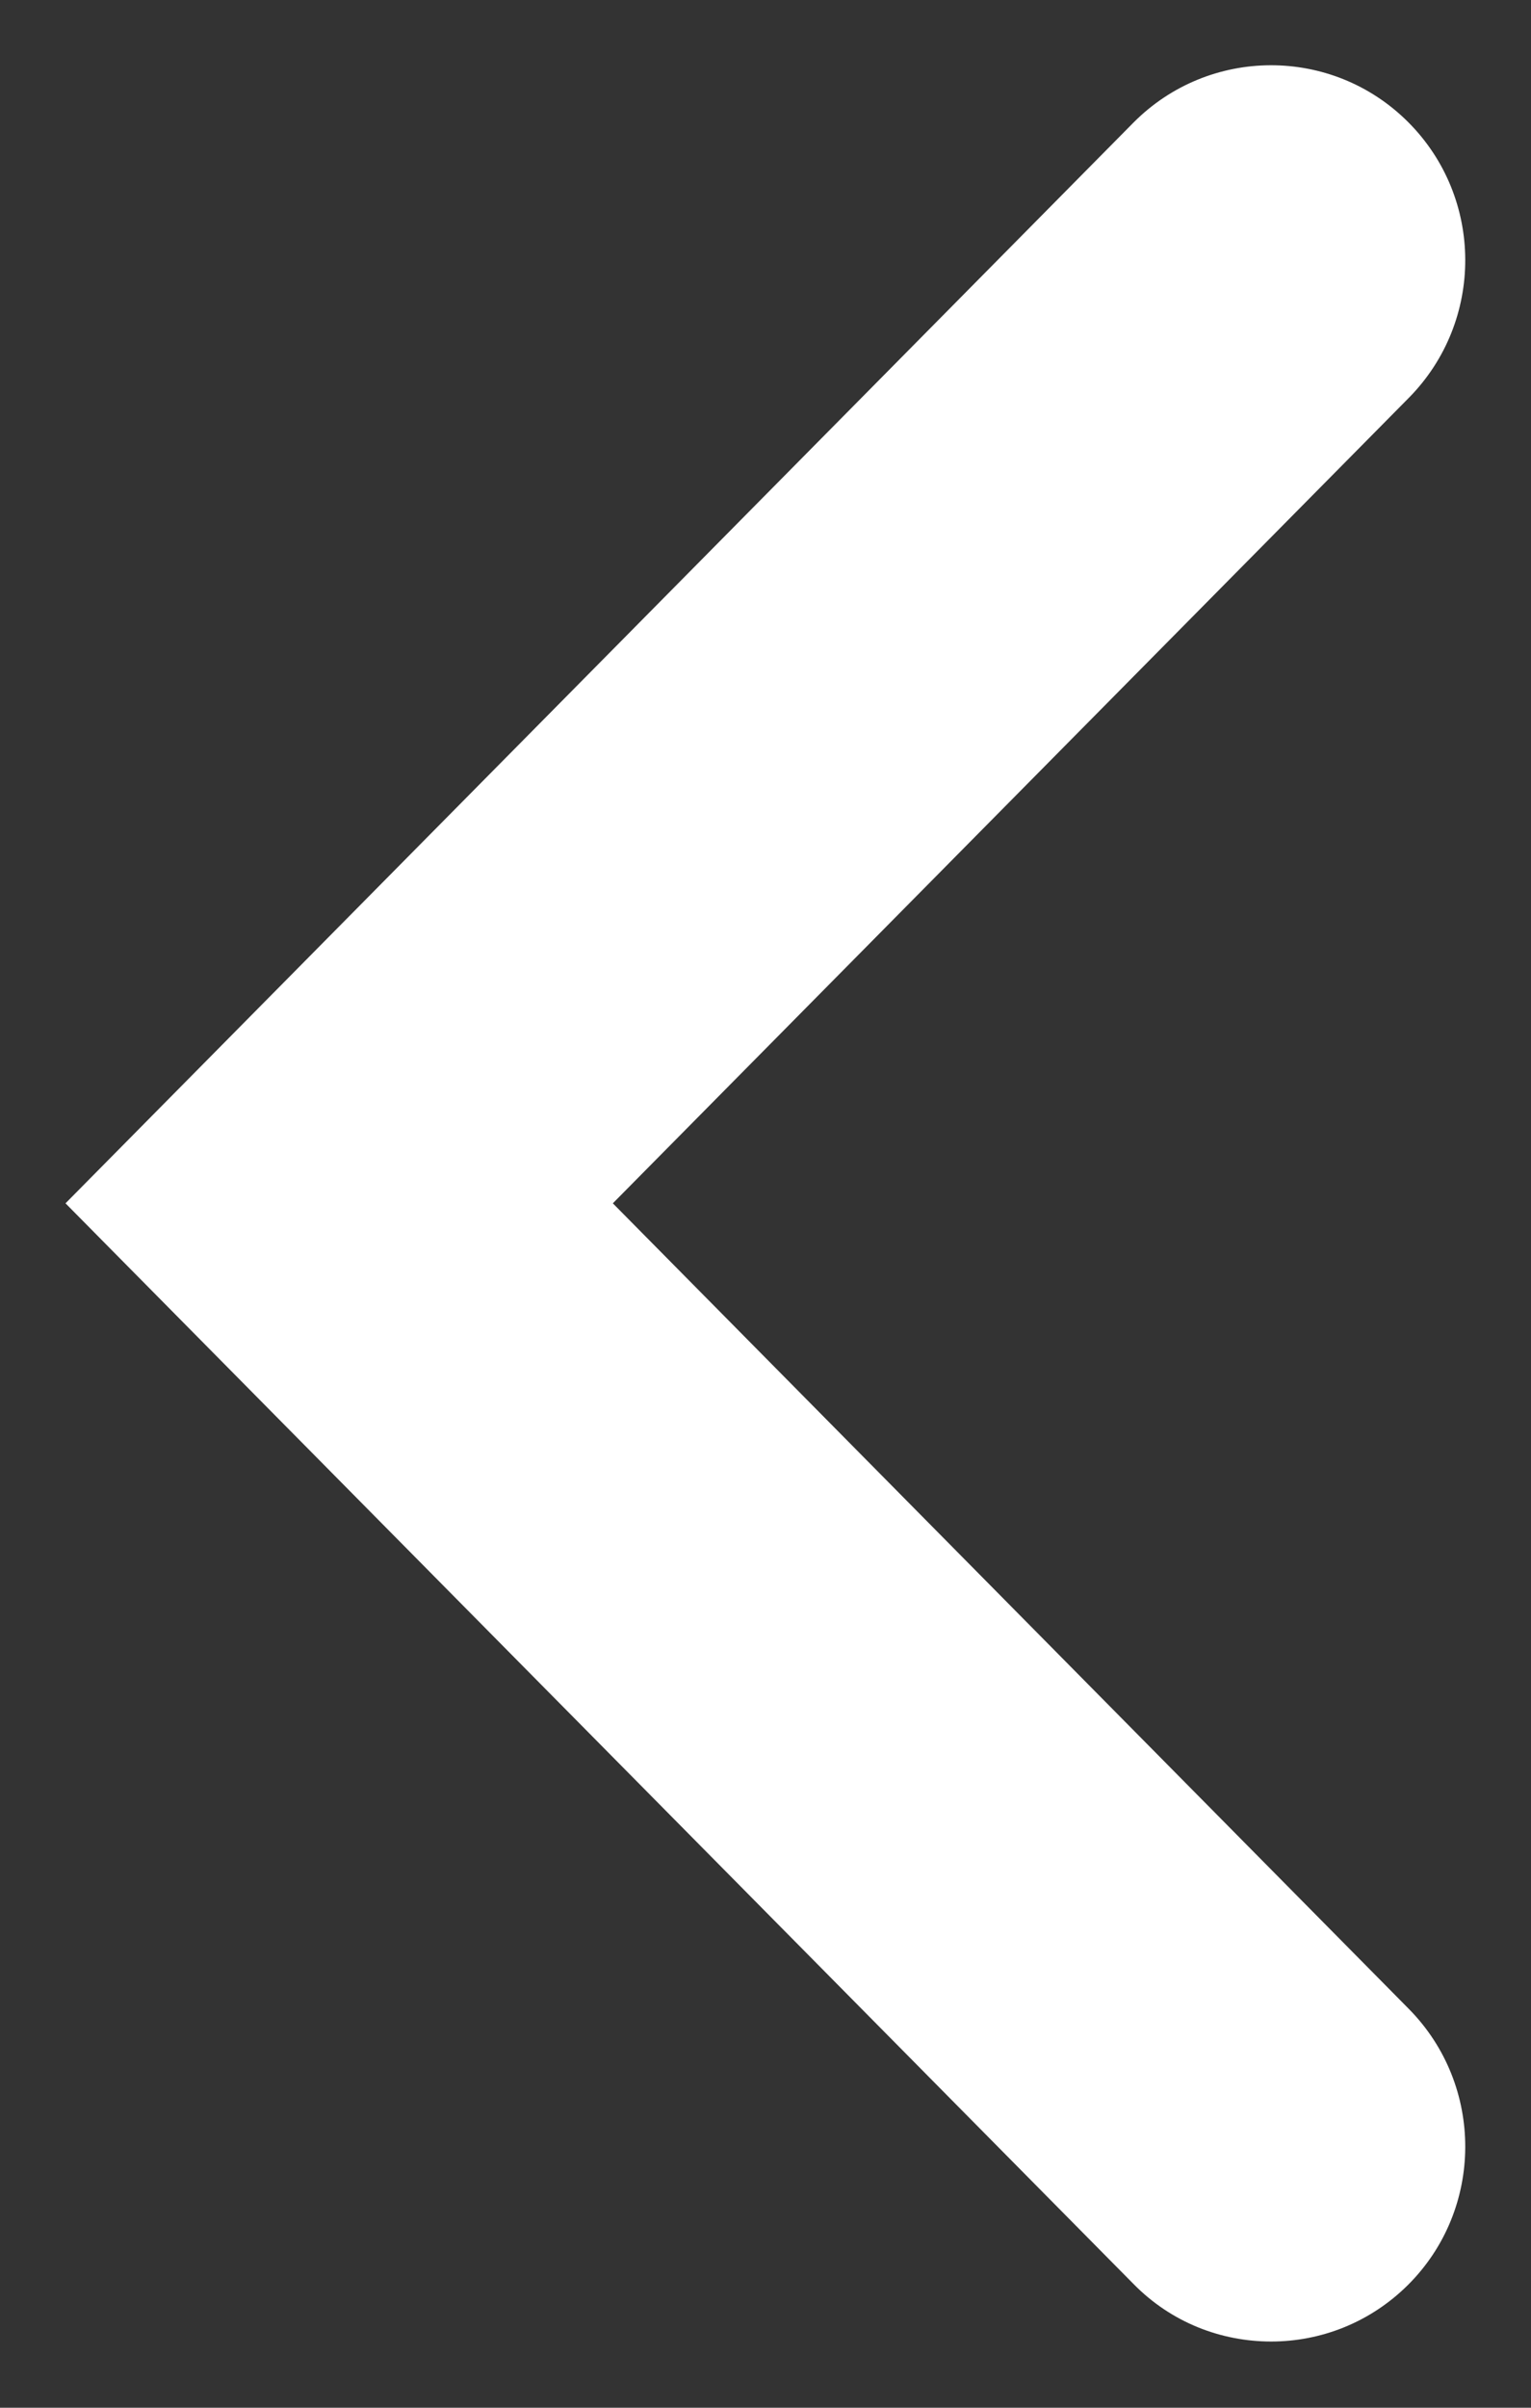
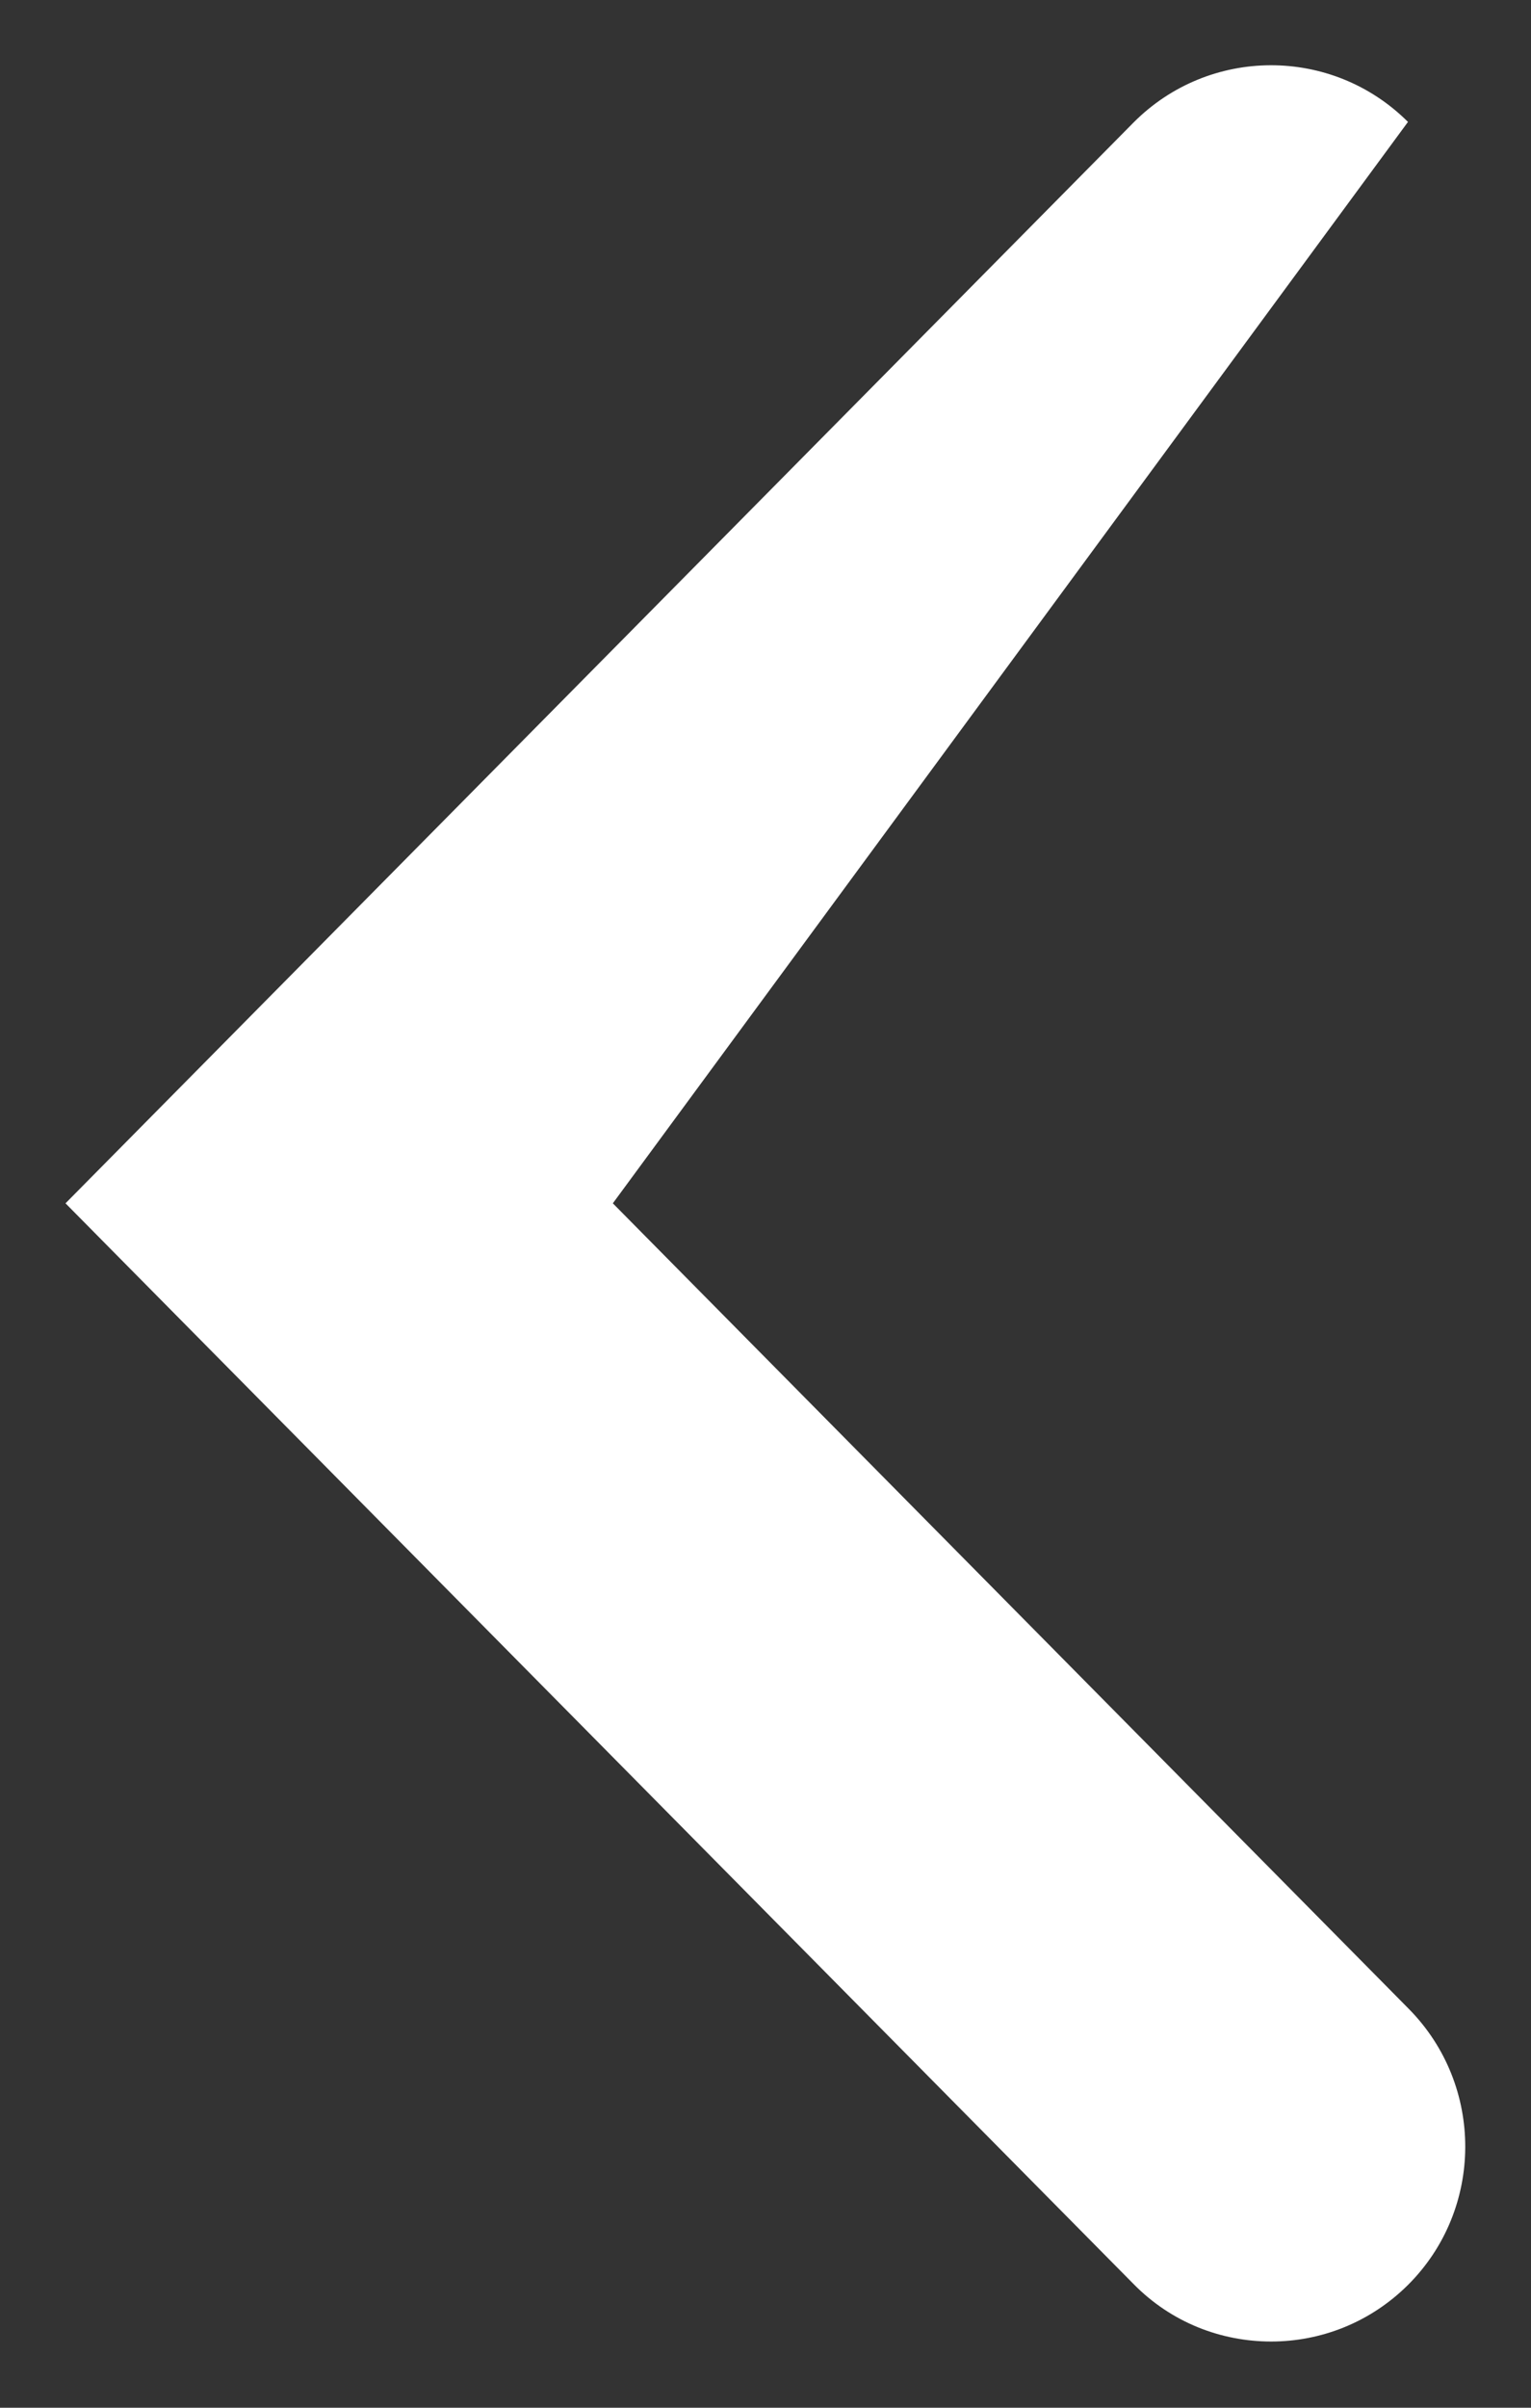
<svg xmlns="http://www.w3.org/2000/svg" width="14px" height="22px">
  <rect width="100%" height="100%" fill="#333333" stroke="none" />
-   <path fill-rule="evenodd" fill="rgb(255, 255, 255)" d="M11.624,21.395 C11.167,21.395 10.711,21.222 10.364,20.868 L0.599,10.995 L10.364,1.121 C11.055,0.425 12.179,0.420 12.875,1.114 C13.570,1.807 13.574,2.935 12.883,3.635 L5.604,10.995 L12.883,18.356 C13.574,19.056 13.570,20.186 12.875,20.878 C12.528,21.223 12.076,21.395 11.624,21.395 Z" />
+   <path fill-rule="evenodd" fill="rgb(255, 255, 255)" d="M11.624,21.395 C11.167,21.395 10.711,21.222 10.364,20.868 L0.599,10.995 L10.364,1.121 C11.055,0.425 12.179,0.420 12.875,1.114 L5.604,10.995 L12.883,18.356 C13.574,19.056 13.570,20.186 12.875,20.878 C12.528,21.223 12.076,21.395 11.624,21.395 Z" />
</svg>